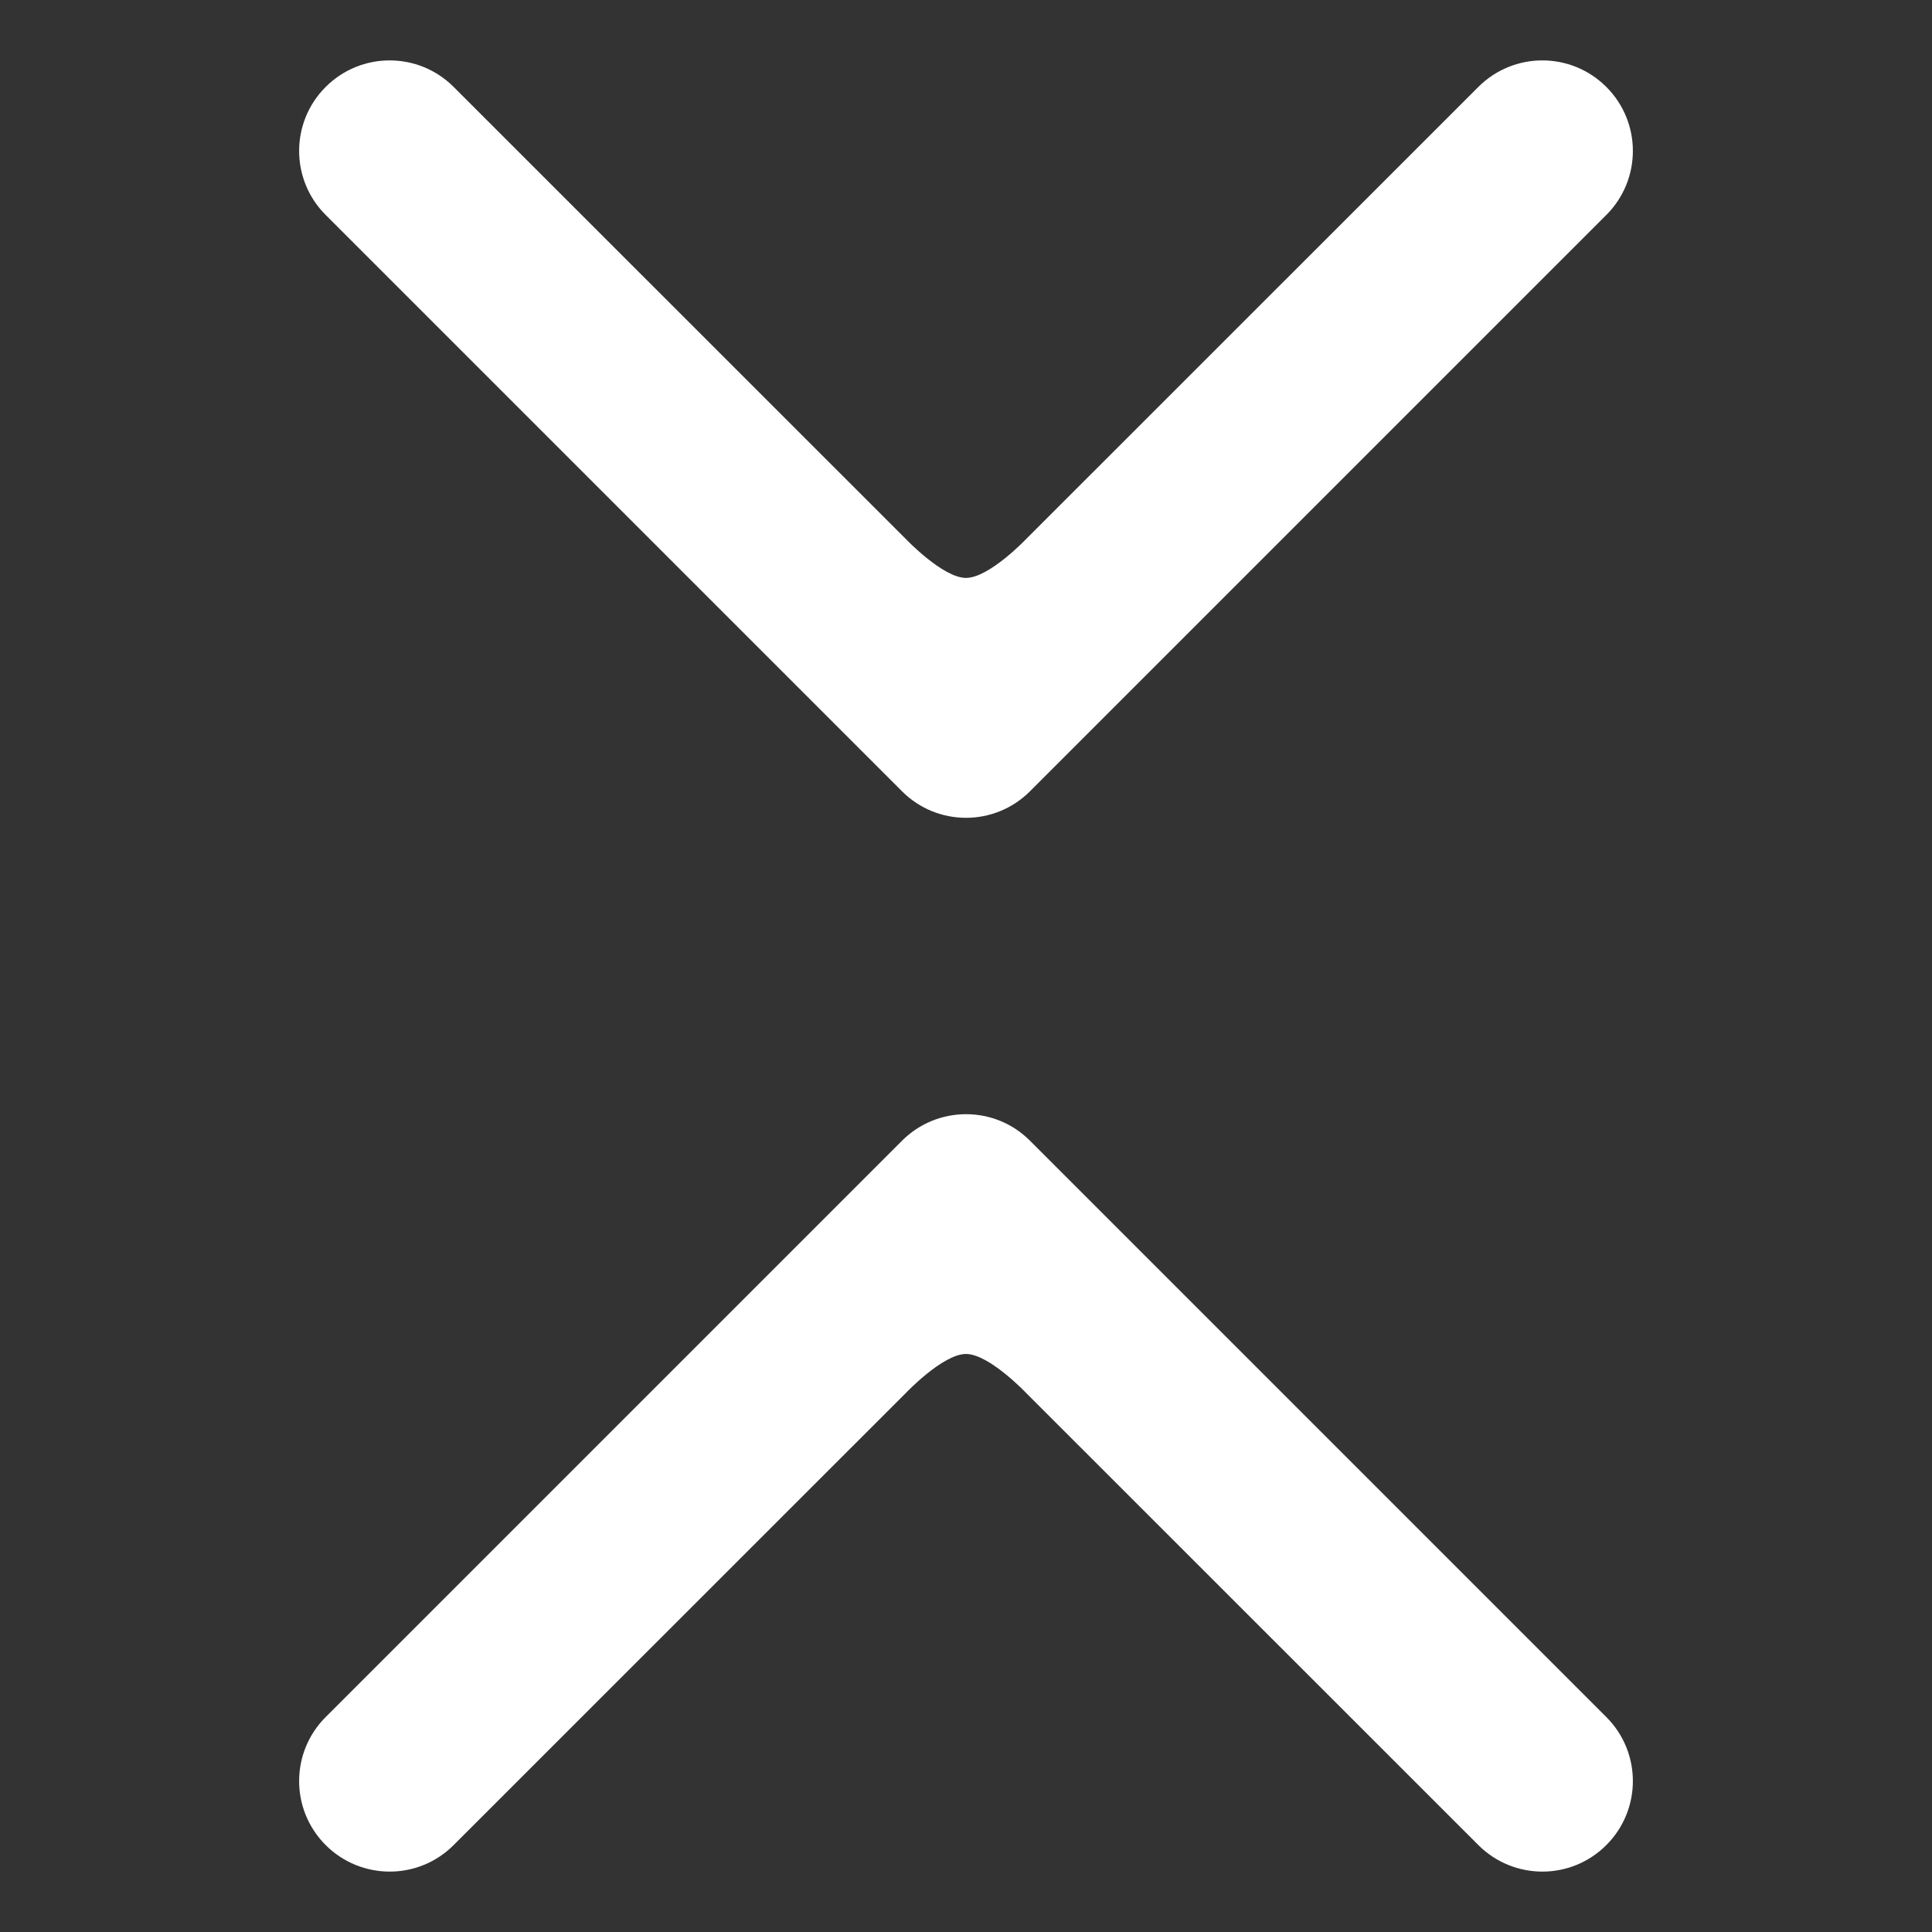
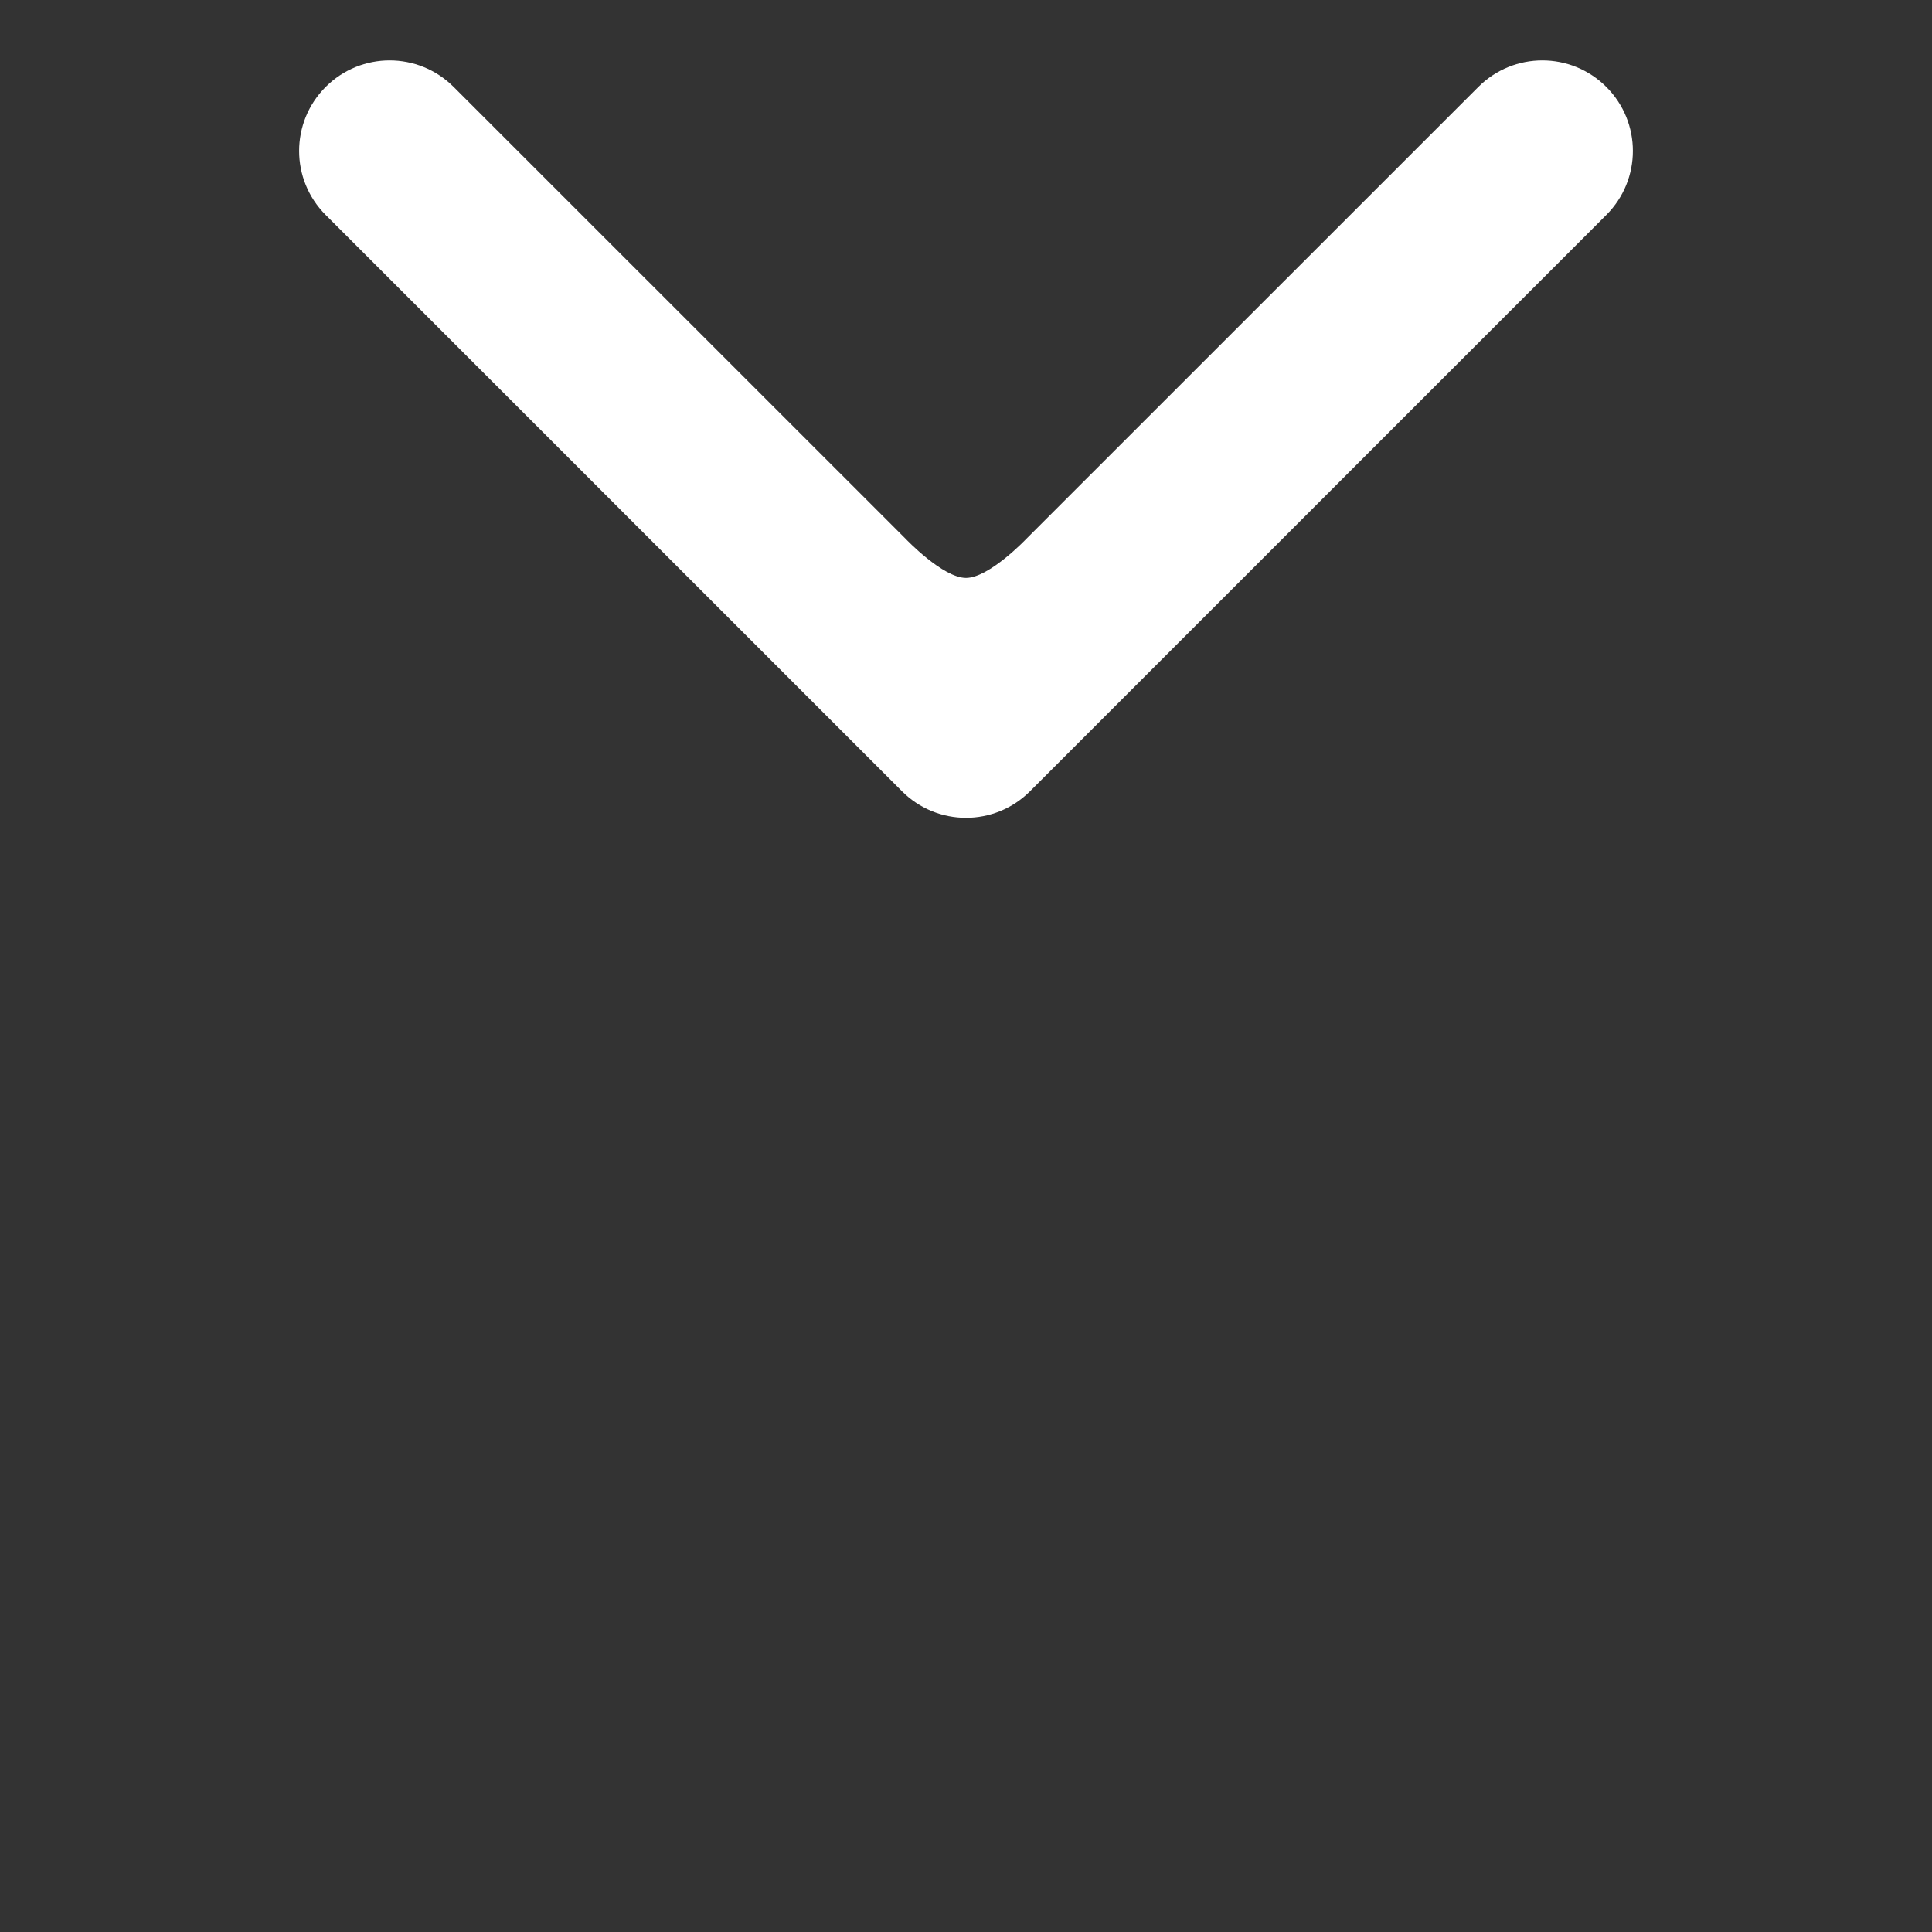
<svg xmlns="http://www.w3.org/2000/svg" width="16" height="16" viewBox="0 0 16 16" fill="none">
  <rect x="0" y="0" width="16" height="16" fill="#333333" stroke="none" />
  <path fill-rule="evenodd" clip-rule="evenodd" d="M13.303 1.78L8.53 6.553C8.237 6.846 7.763 6.846 7.47 6.553L2.697 1.78C2.404 1.487 2.404 1.013 2.697 0.72C2.99 0.427 3.464 0.427 3.757 0.72L7.501 4.463C7.501 4.463 7.808 4.786 8 4.786C8.192 4.786 8.499 4.463 8.499 4.463L12.243 0.72C12.536 0.427 13.01 0.427 13.303 0.72C13.596 1.013 13.596 1.487 13.303 1.78Z" fill="white" />
-   <path fill-rule="evenodd" clip-rule="evenodd" d="M2.697 14.22L7.47 9.447C7.763 9.154 8.238 9.154 8.53 9.447L13.303 14.22C13.596 14.513 13.596 14.987 13.303 15.28C13.011 15.573 12.536 15.573 12.243 15.28L8.499 11.537C8.499 11.537 8.192 11.213 8 11.213C7.808 11.213 7.501 11.537 7.501 11.537L3.757 15.28C3.465 15.573 2.99 15.573 2.697 15.28C2.404 14.987 2.404 14.513 2.697 14.22Z" fill="white" />
</svg>